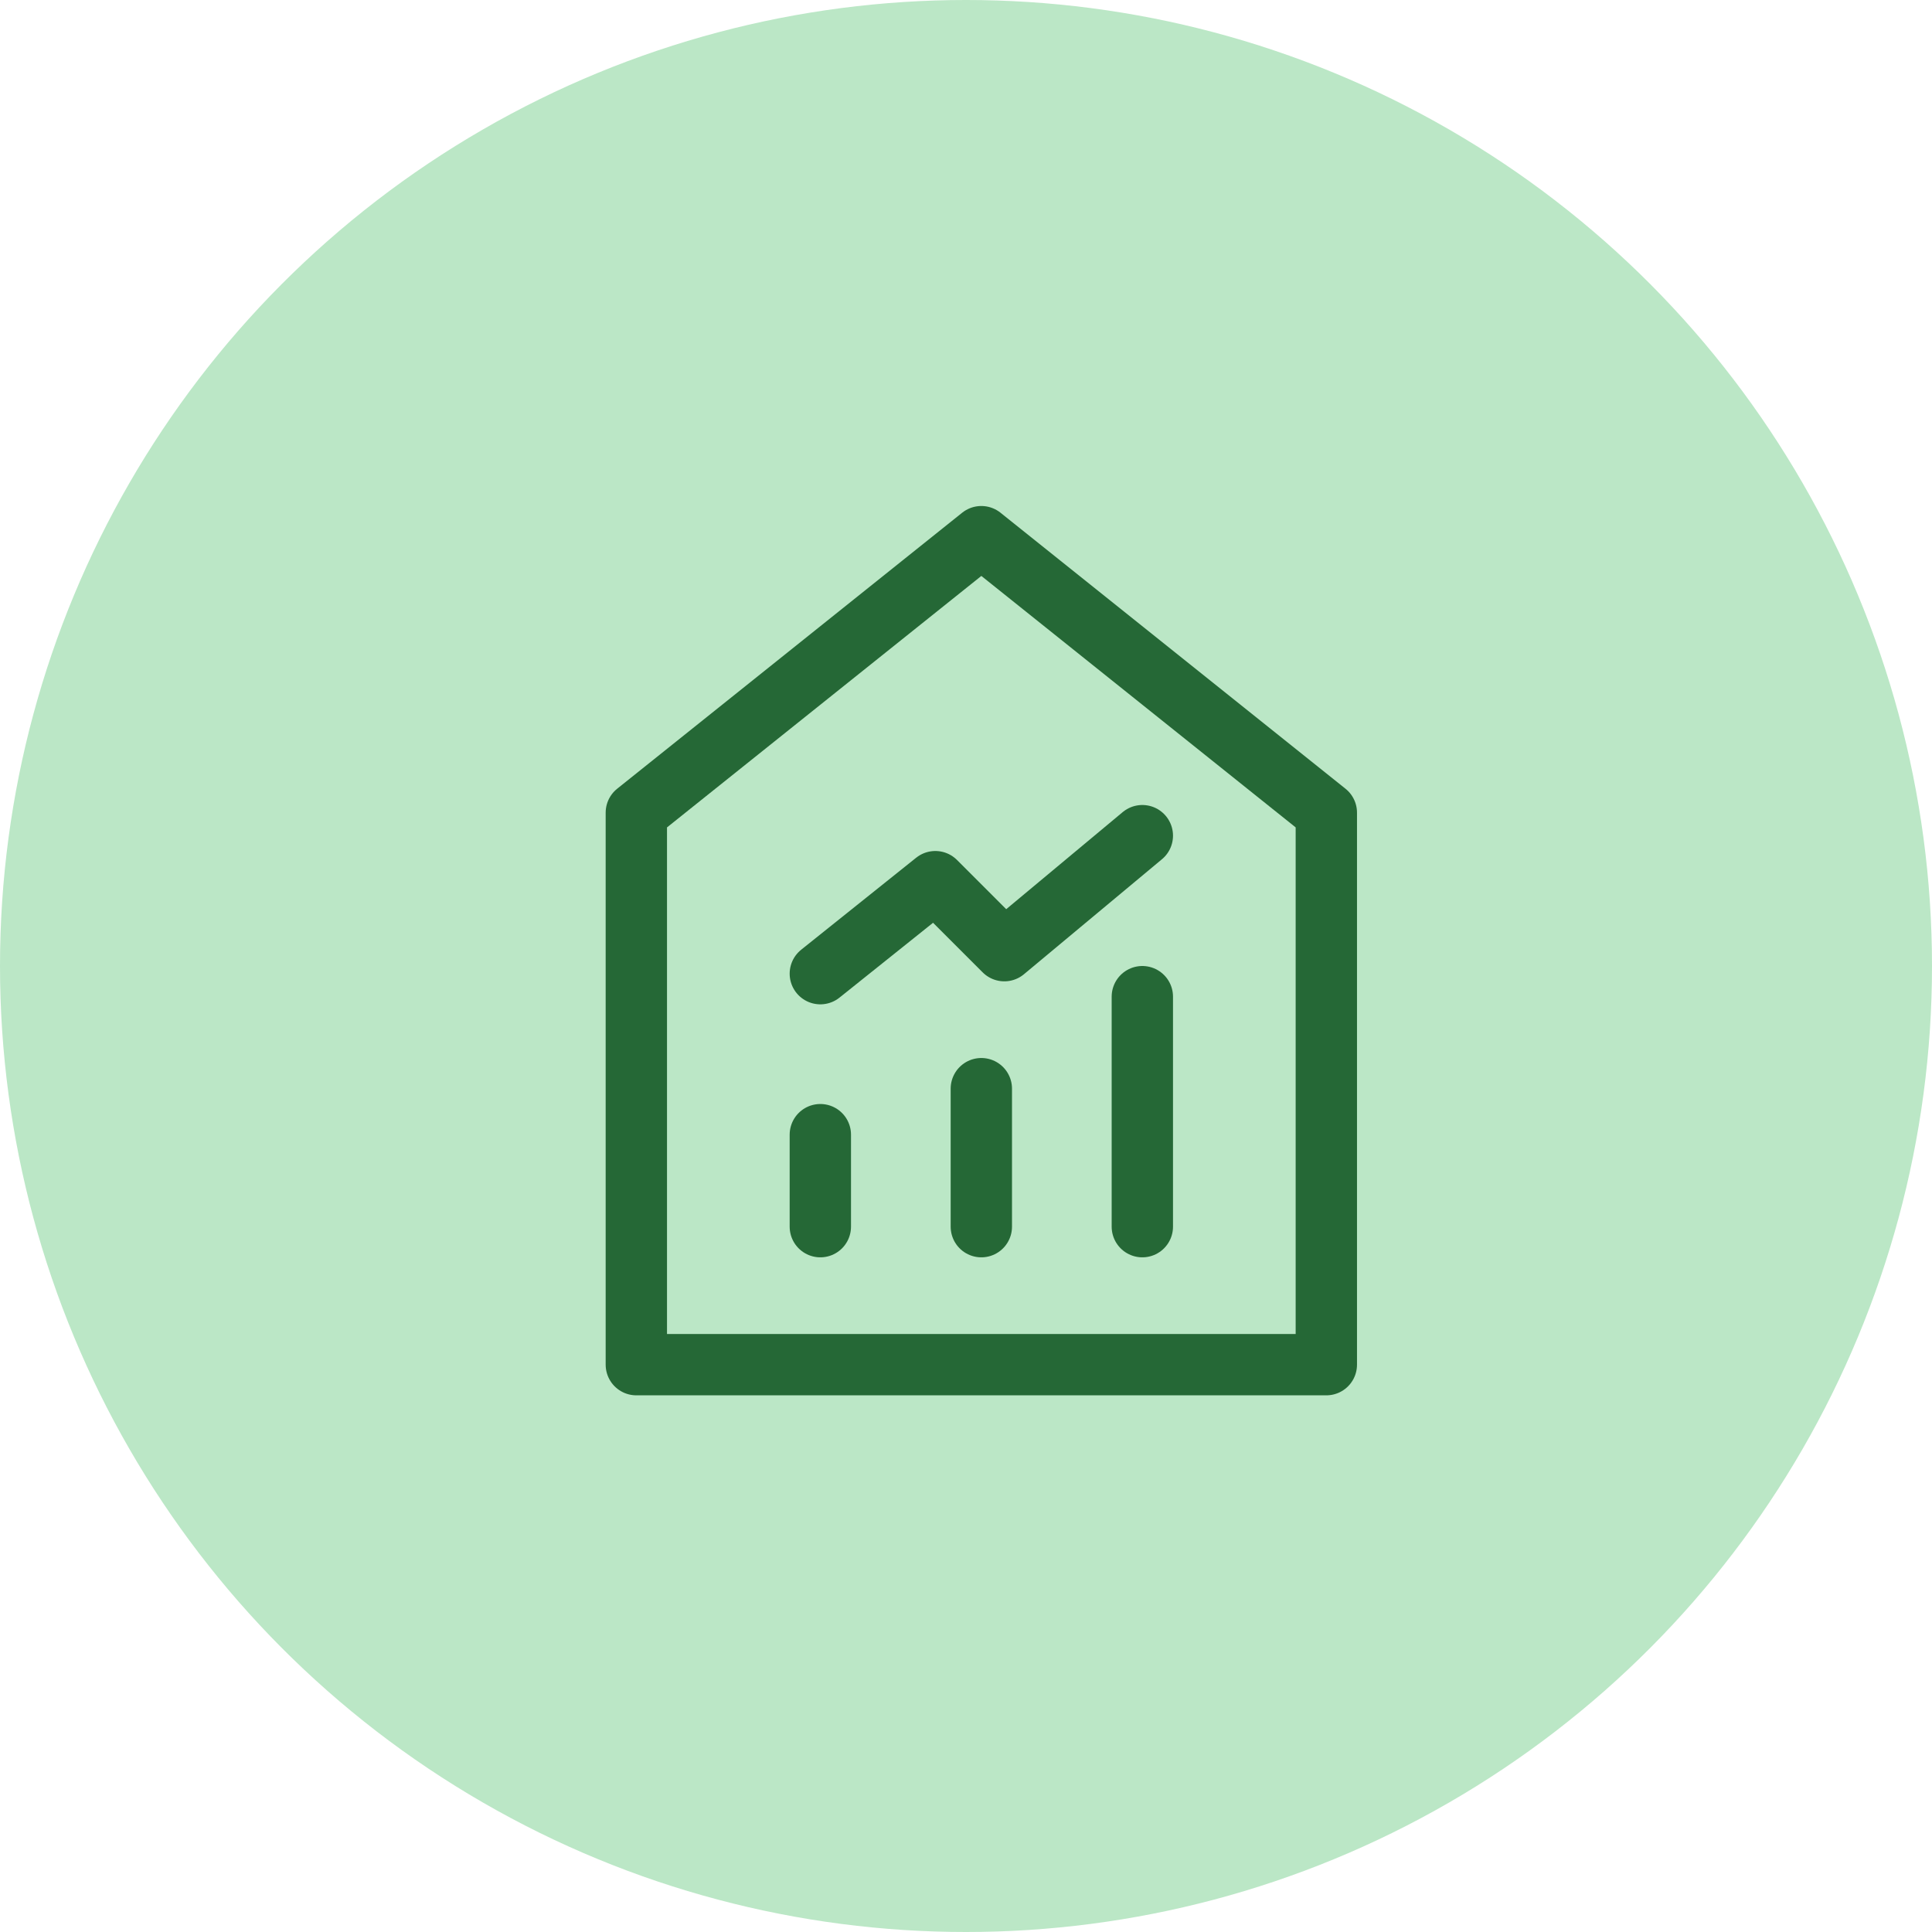
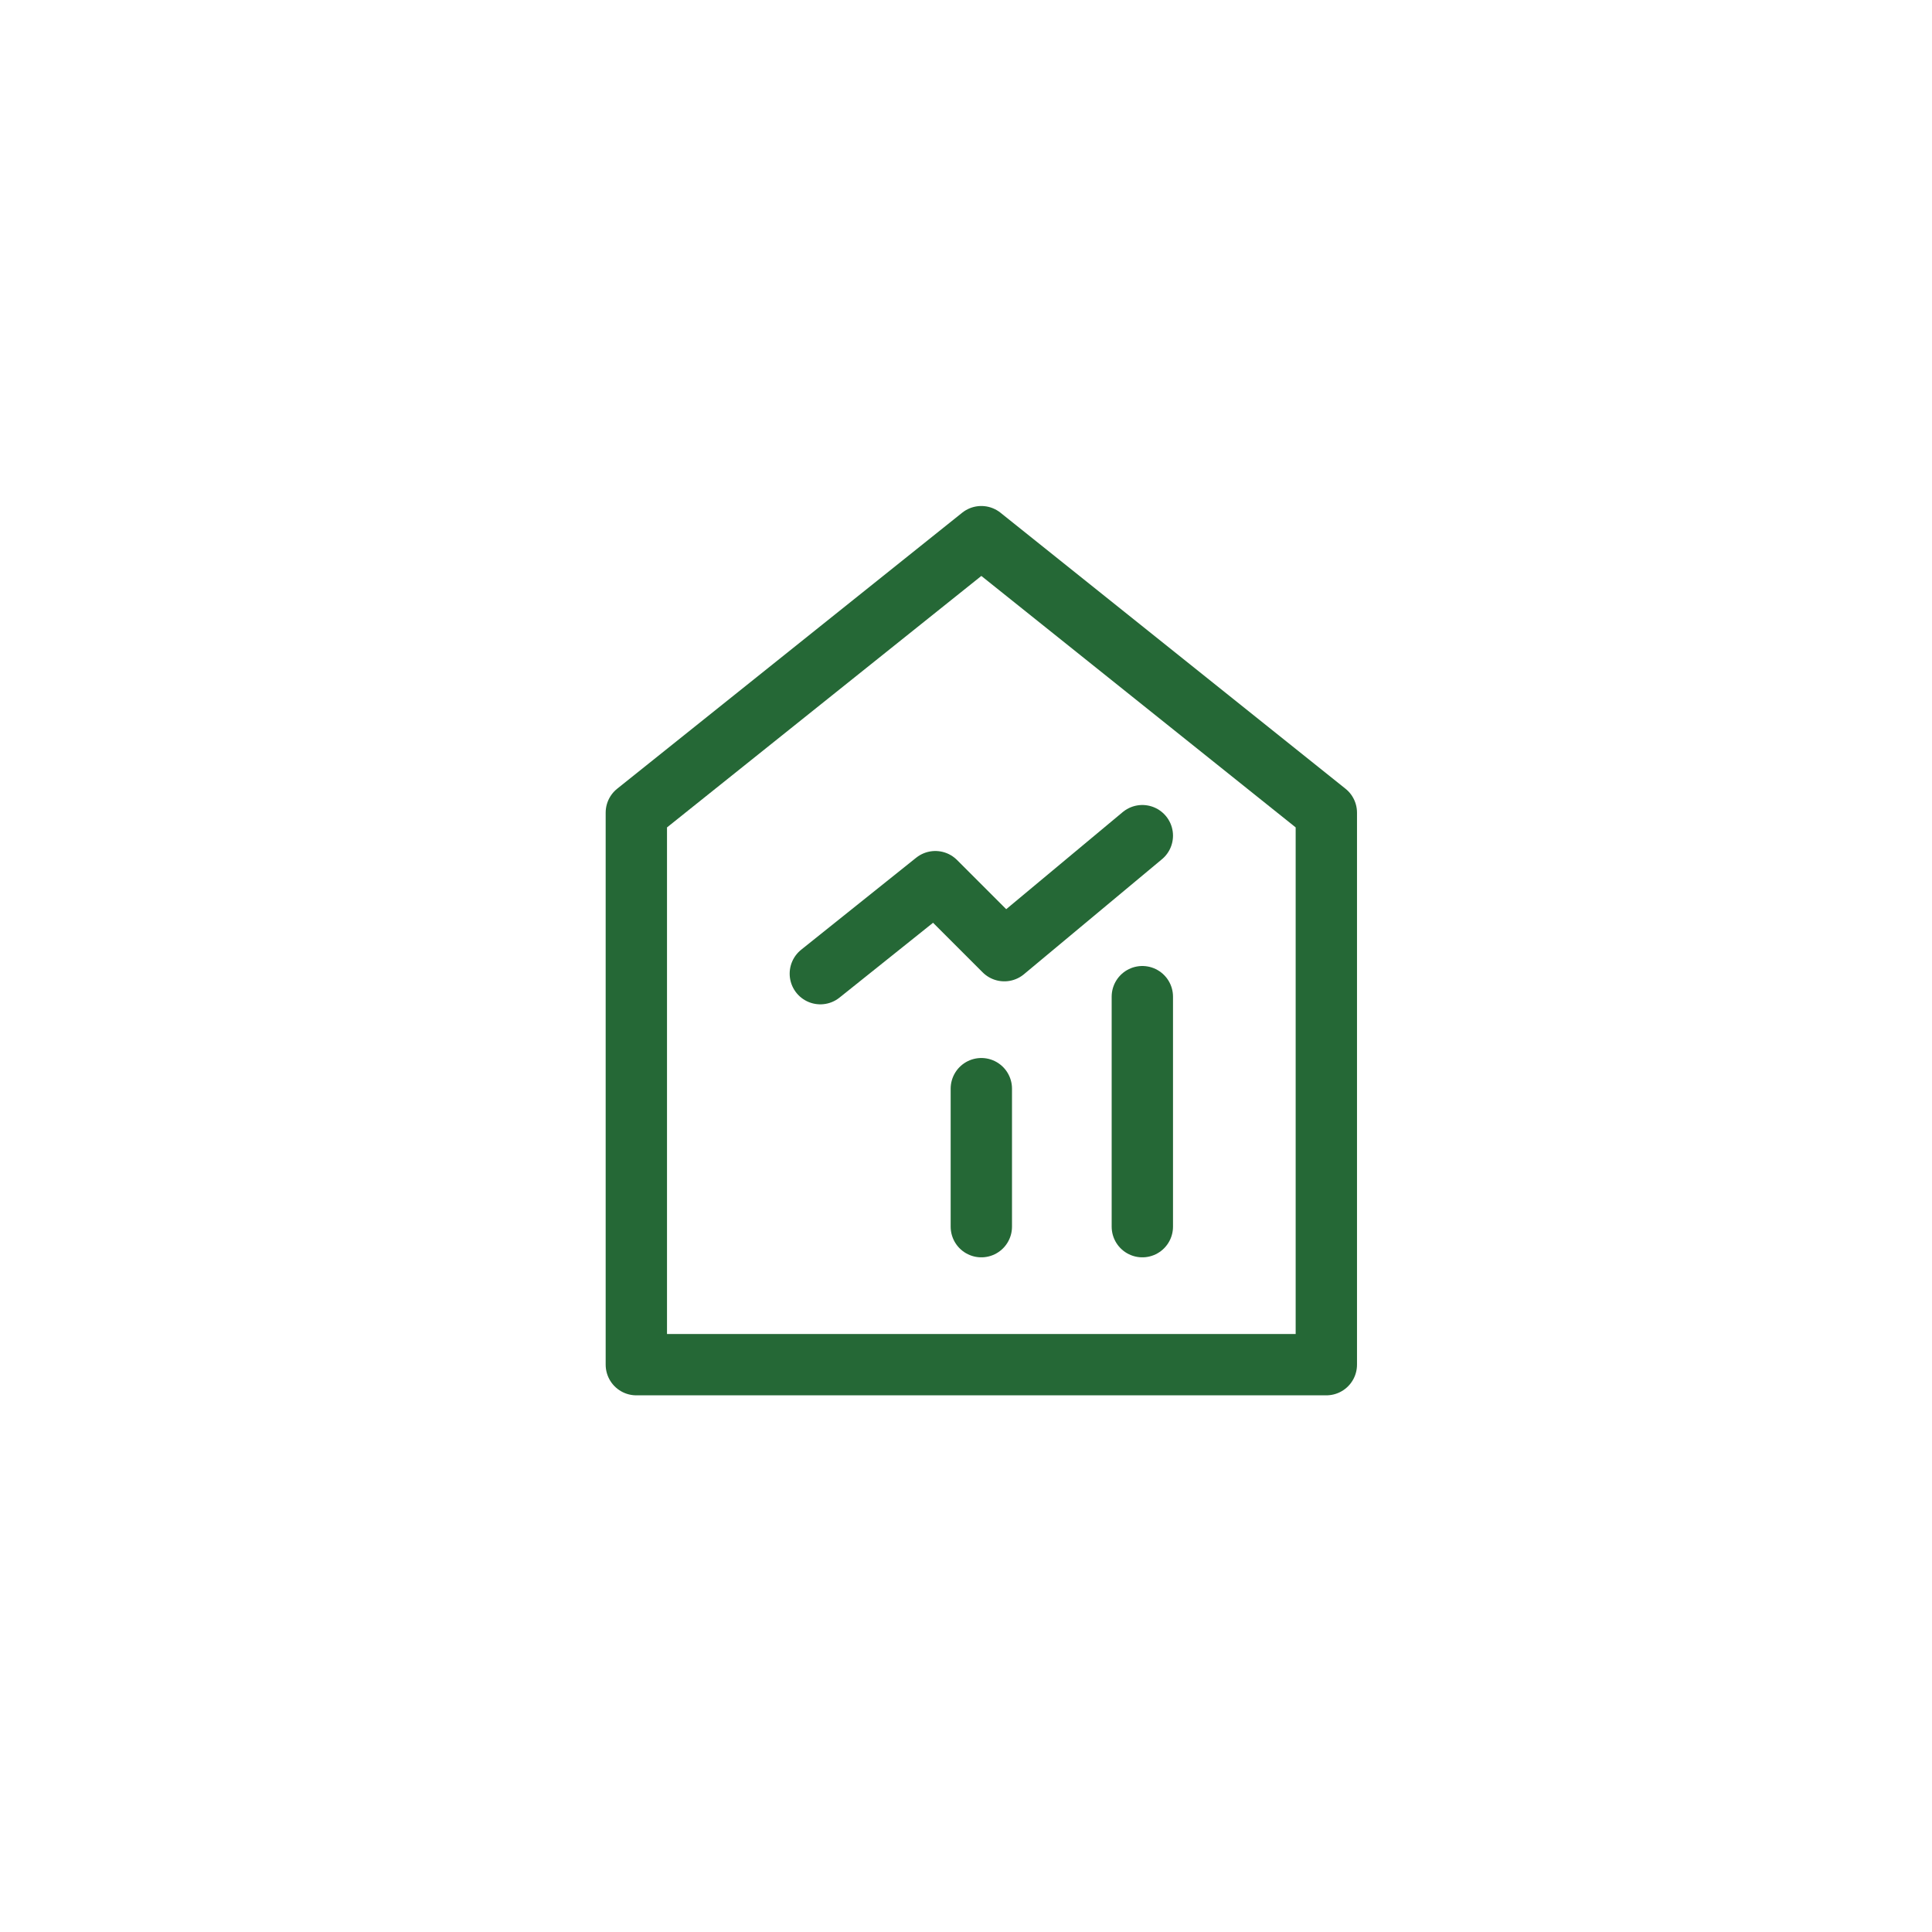
<svg xmlns="http://www.w3.org/2000/svg" width="63" height="63" viewBox="0 0 63 63" fill="none">
-   <circle cx="31.5" cy="31.5" r="31.5" fill="#BBE7C6" />
  <path d="M20.75 26.5V44.5H43.25V26.5L32 17.5L20.75 26.5Z" stroke="#256836" stroke-width="2" stroke-linecap="round" stroke-linejoin="round" />
  <path d="M32 35.5V40" stroke="#256836" stroke-width="2" stroke-linecap="round" stroke-linejoin="round" />
  <path d="M37.25 32.5V40" stroke="#256836" stroke-width="2" stroke-linecap="round" stroke-linejoin="round" />
-   <path d="M26.75 37V40" stroke="#256836" stroke-width="2" stroke-linecap="round" stroke-linejoin="round" />
  <path d="M26.75 31.75L30.5 28.75L32.75 31L37.25 27.25" stroke="#256836" stroke-width="2" stroke-linecap="round" stroke-linejoin="round" />
</svg>